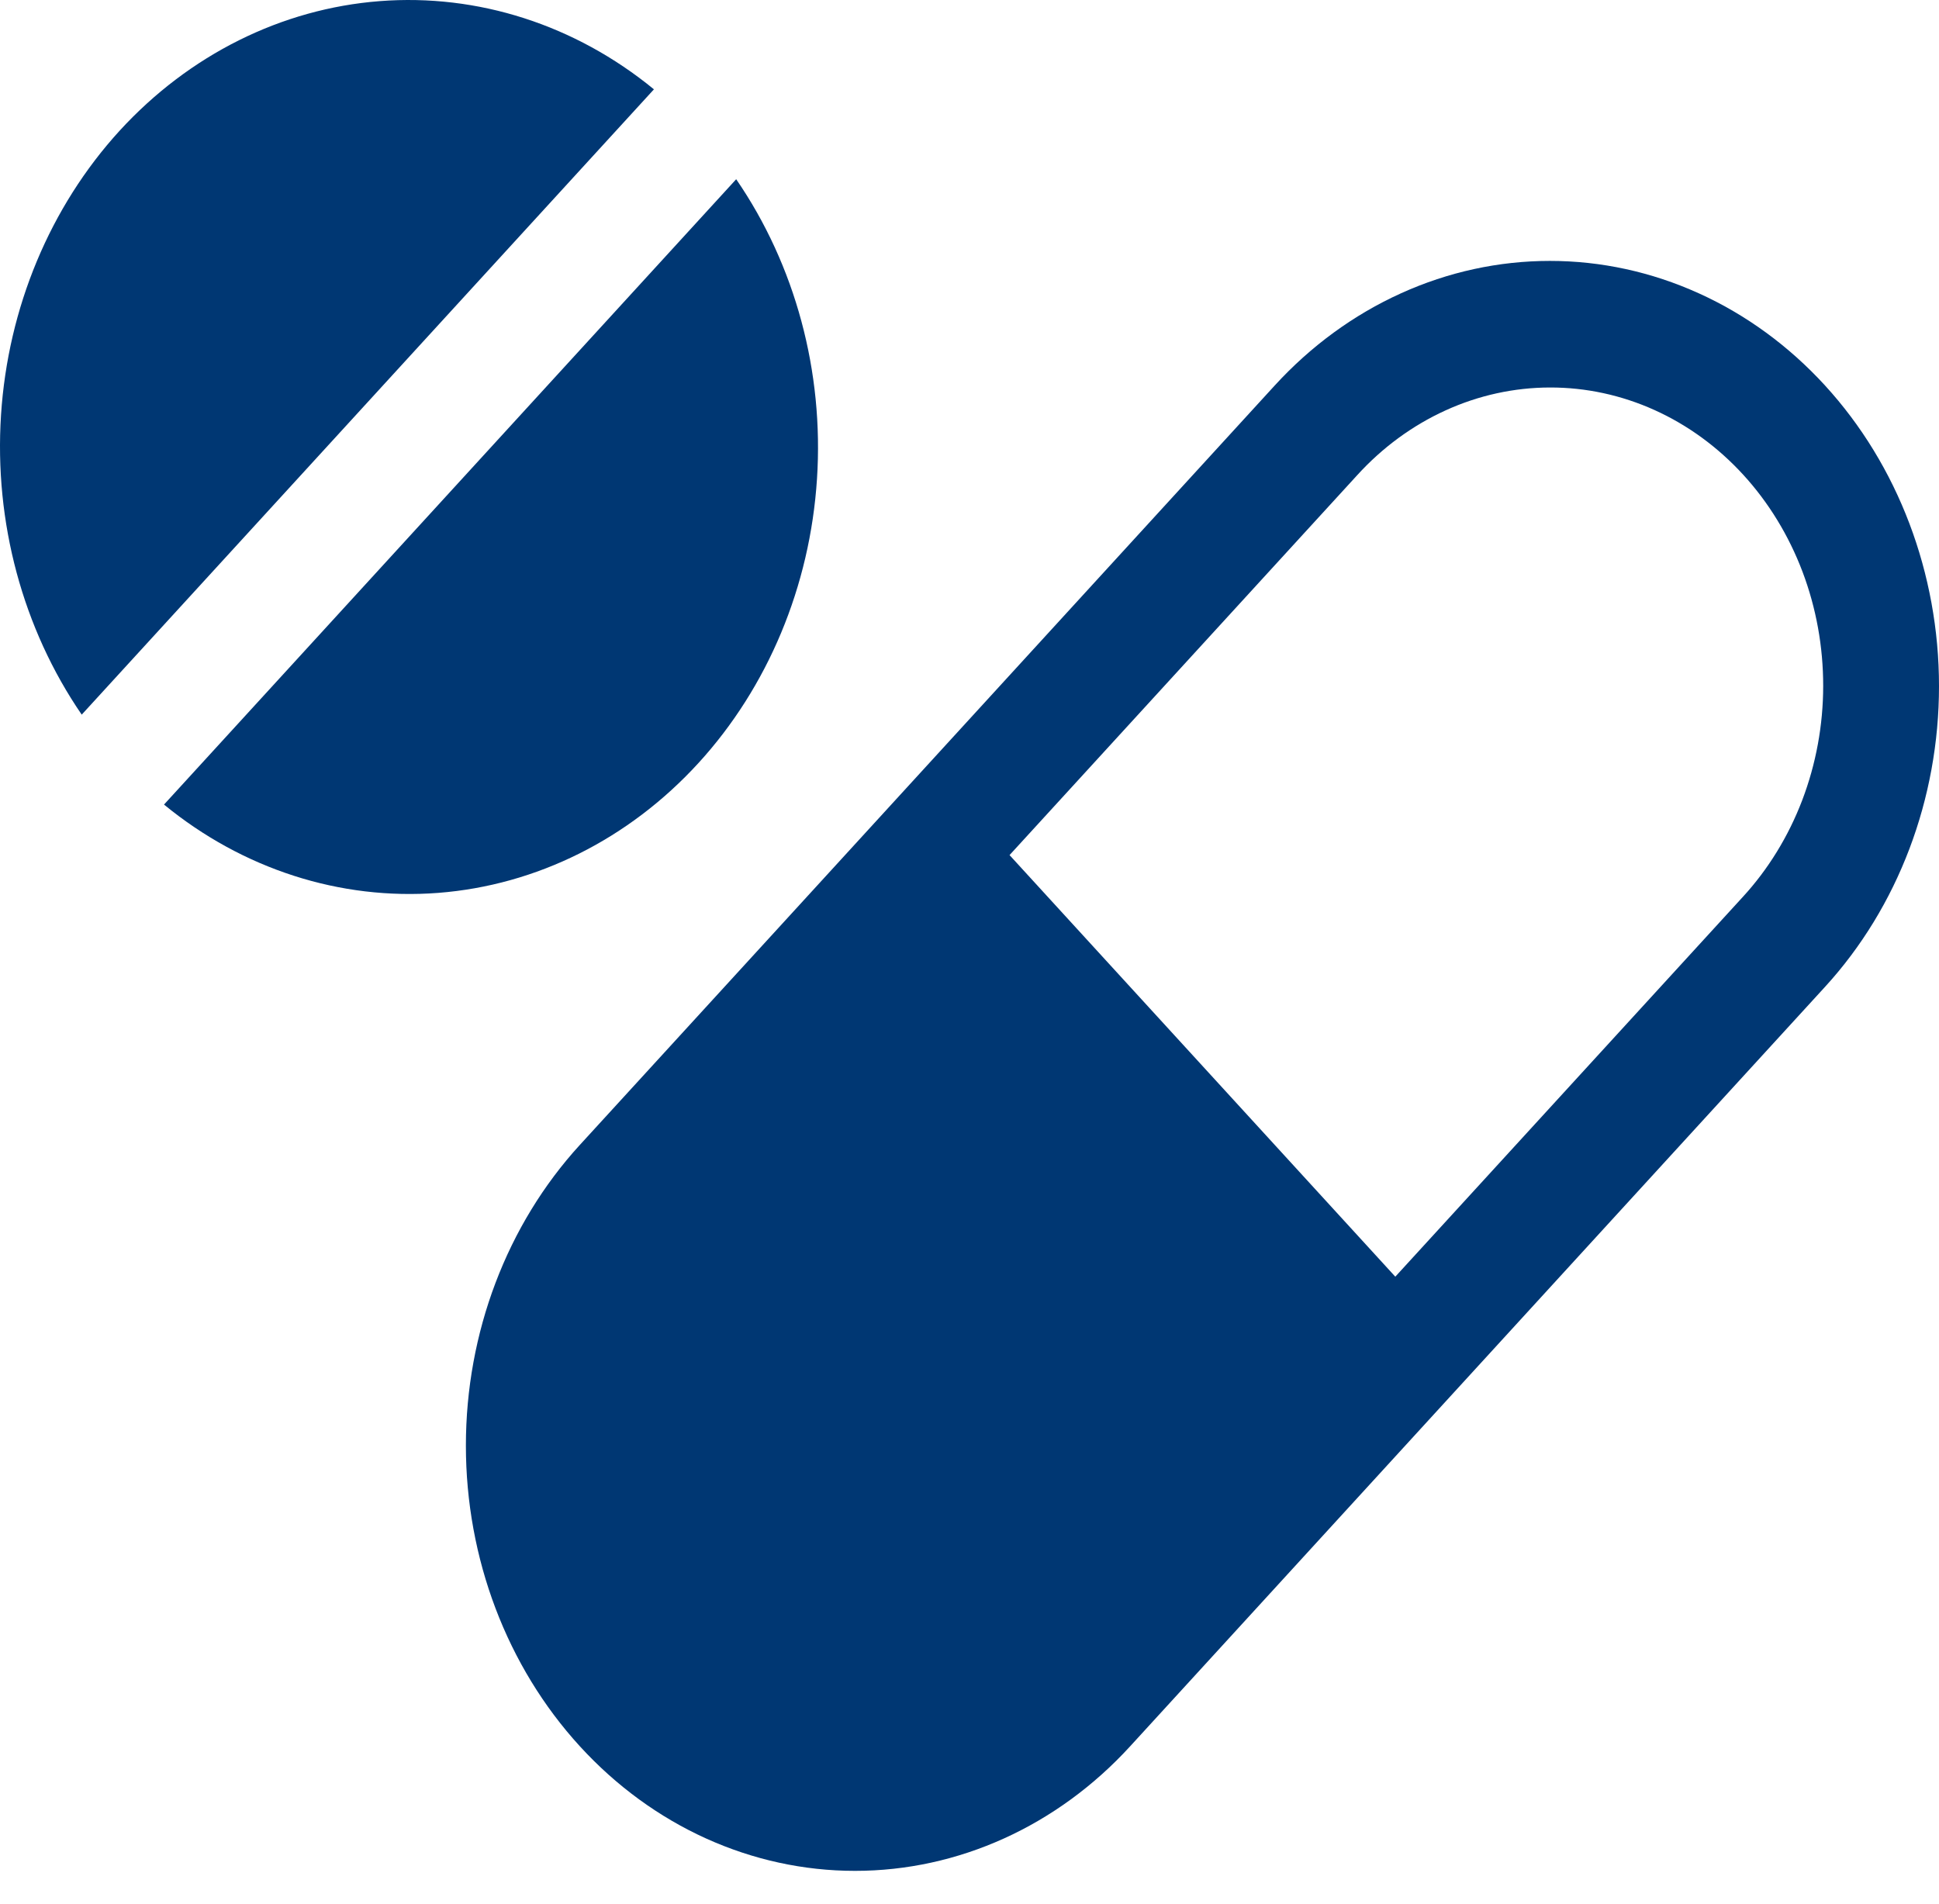
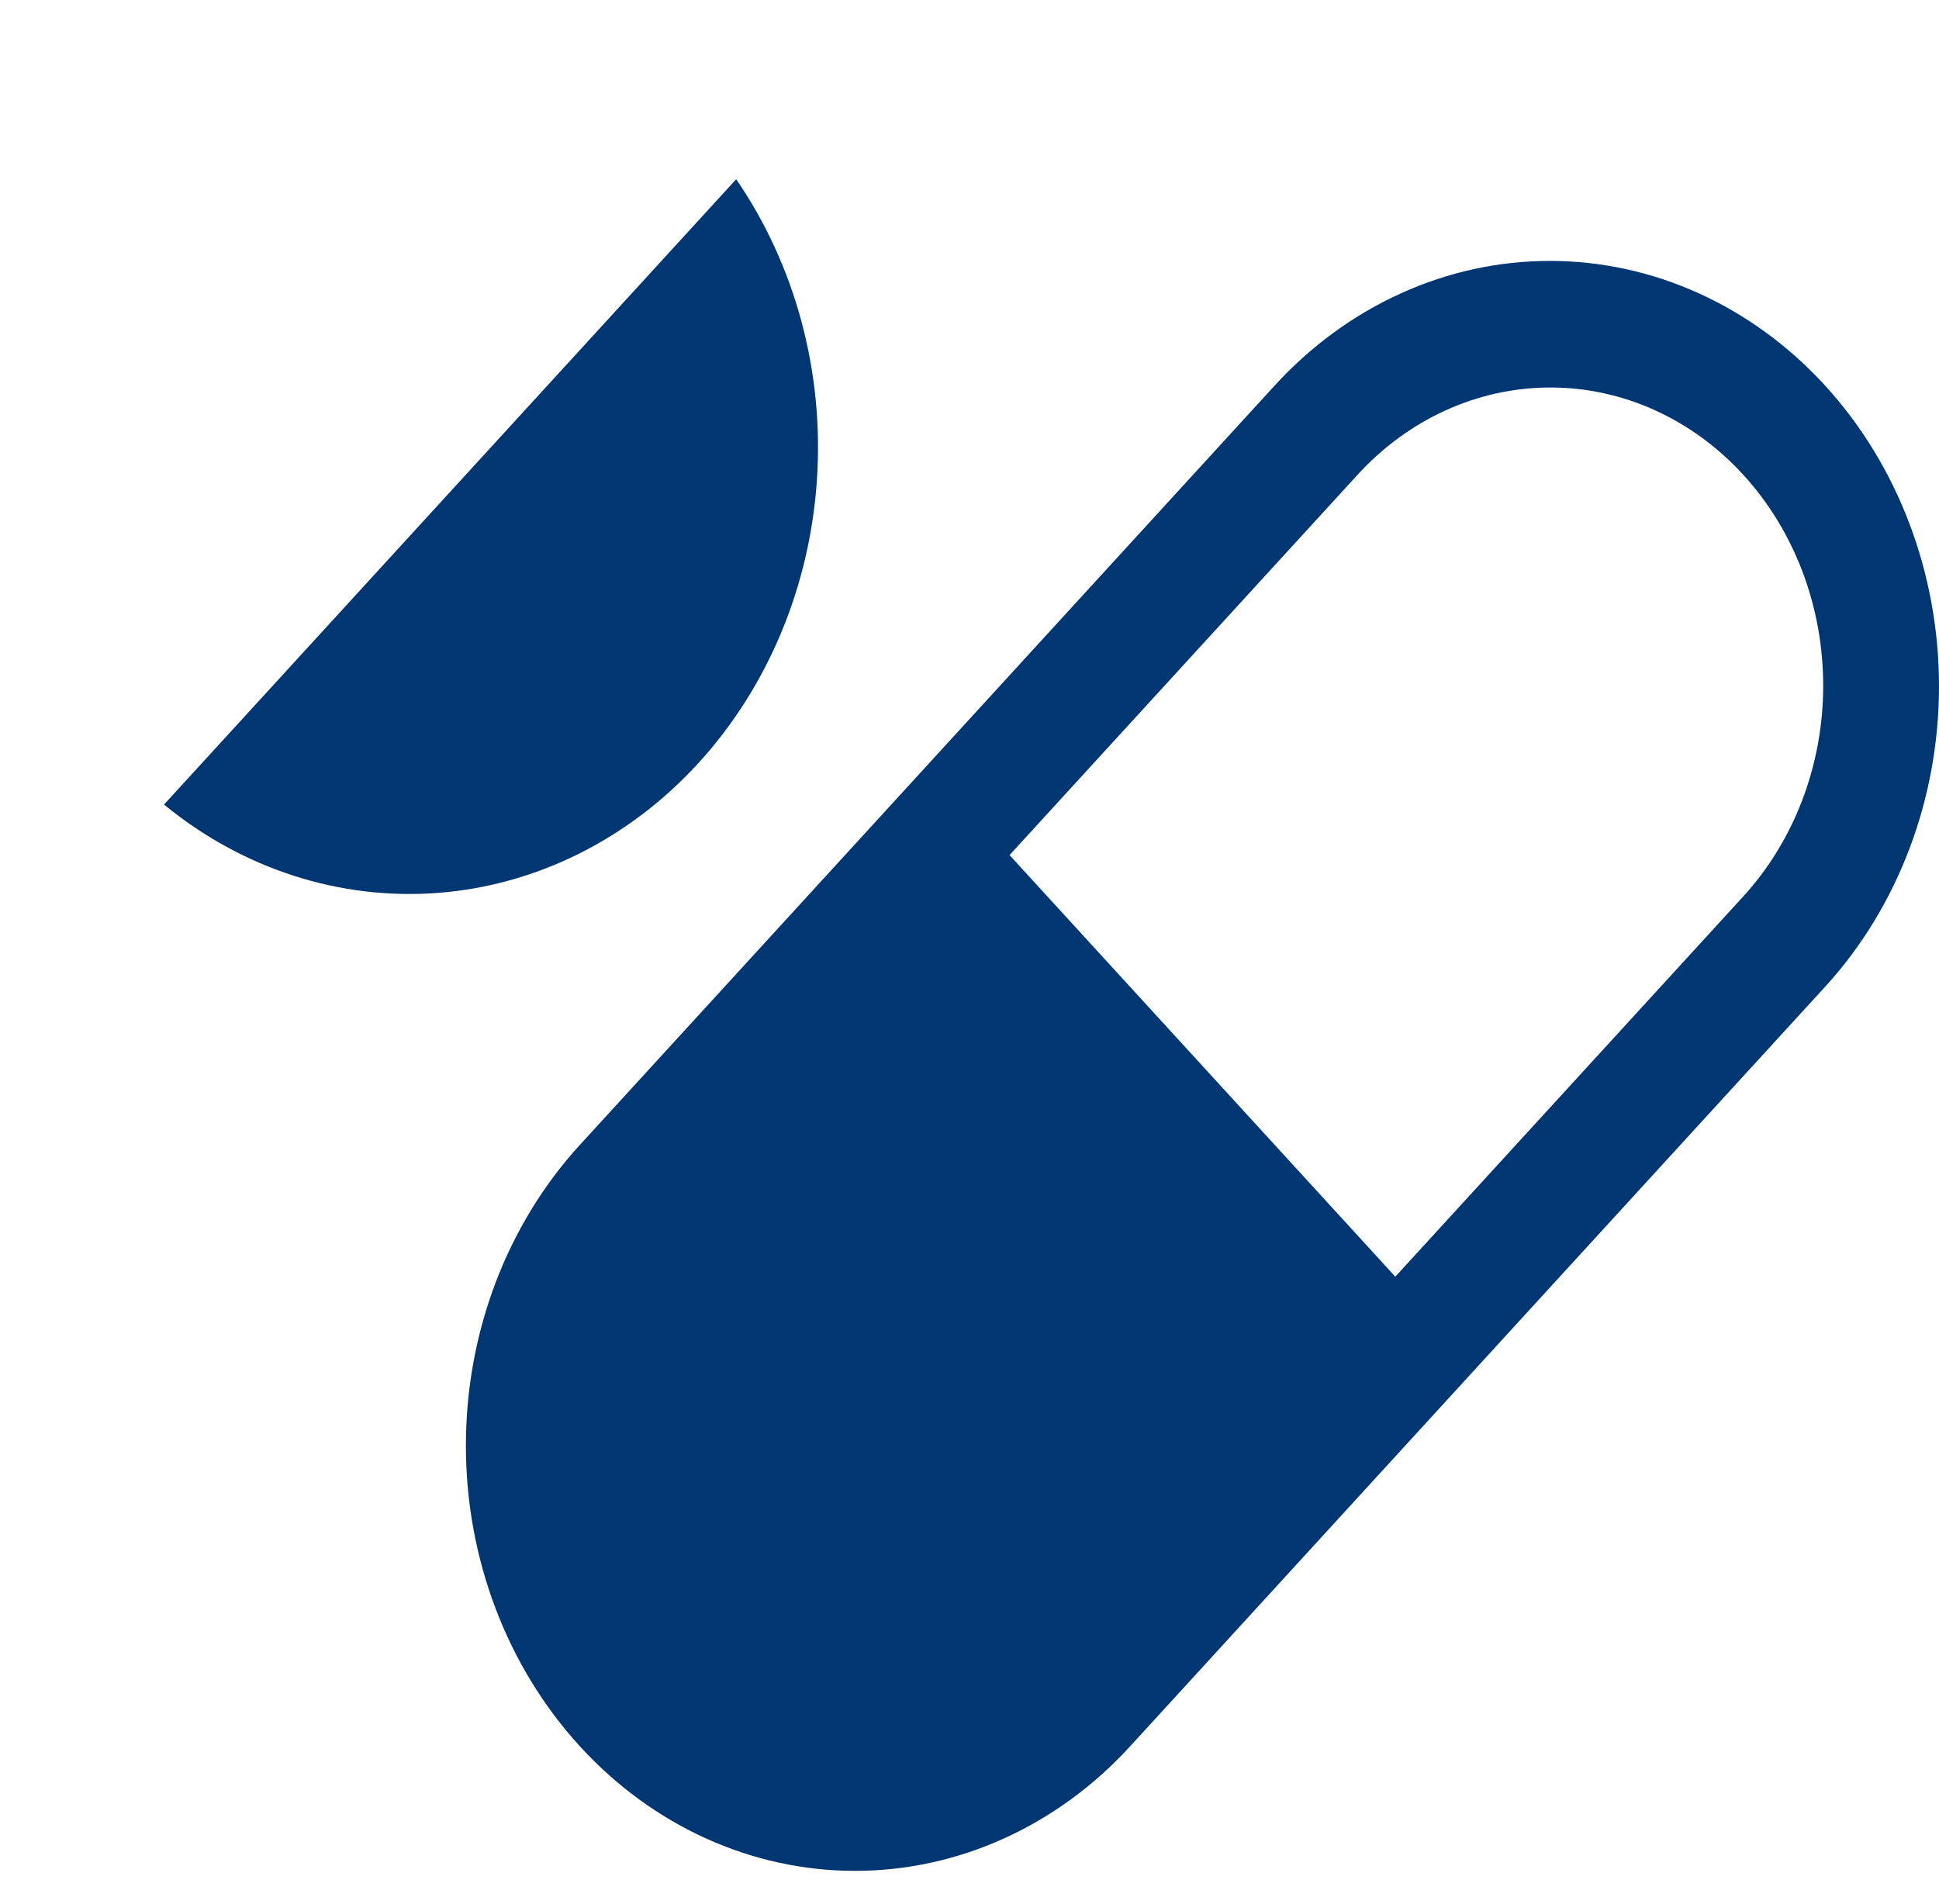
<svg xmlns="http://www.w3.org/2000/svg" width="55" height="54" viewBox="0 0 55 54" fill="none">
  <path d="M51.767 10.935C50.742 9.815 49.526 8.926 48.186 8.32C46.847 7.713 45.412 7.401 43.963 7.401C42.513 7.401 41.078 7.713 39.739 8.32C38.4 8.926 37.183 9.815 36.158 10.935L26.303 21.706L16.448 32.477C14.378 34.739 13.215 37.807 13.215 41.007C13.215 44.206 14.378 47.274 16.448 49.536C18.517 51.799 21.325 53.07 24.252 53.07C27.18 53.07 29.987 51.799 32.057 49.536L41.912 38.765L51.767 27.994C53.837 25.732 55 22.664 55 19.465C55 16.265 53.837 13.197 51.767 10.935ZM49.434 25.444L39.578 36.215L28.636 24.256L38.492 13.485C39.209 12.696 40.062 12.07 41.002 11.642C41.941 11.214 42.949 10.993 43.967 10.992C44.985 10.99 45.993 11.208 46.934 11.633C47.874 12.058 48.729 12.682 49.449 13.469C50.168 14.255 50.739 15.189 51.128 16.217C51.517 17.245 51.716 18.347 51.715 19.46C51.714 20.572 51.511 21.673 51.12 22.7C50.728 23.727 50.155 24.66 49.434 25.444Z" fill="#003773" />
  <path d="M20.882 5.084L4.652 22.823C6.885 24.654 9.647 25.543 12.431 25.328C15.215 25.112 17.834 23.806 19.808 21.649C21.782 19.492 22.977 16.629 23.174 13.586C23.372 10.543 22.558 7.524 20.882 5.084Z" fill="#003773" />
-   <path d="M3.393 3.708C1.421 5.866 0.226 8.729 0.029 11.771C-0.168 14.814 0.645 17.832 2.318 20.272L18.549 2.534C16.316 0.704 13.554 -0.184 10.77 0.032C7.987 0.247 5.367 1.553 3.393 3.708Z" fill="#003773" />
</svg>